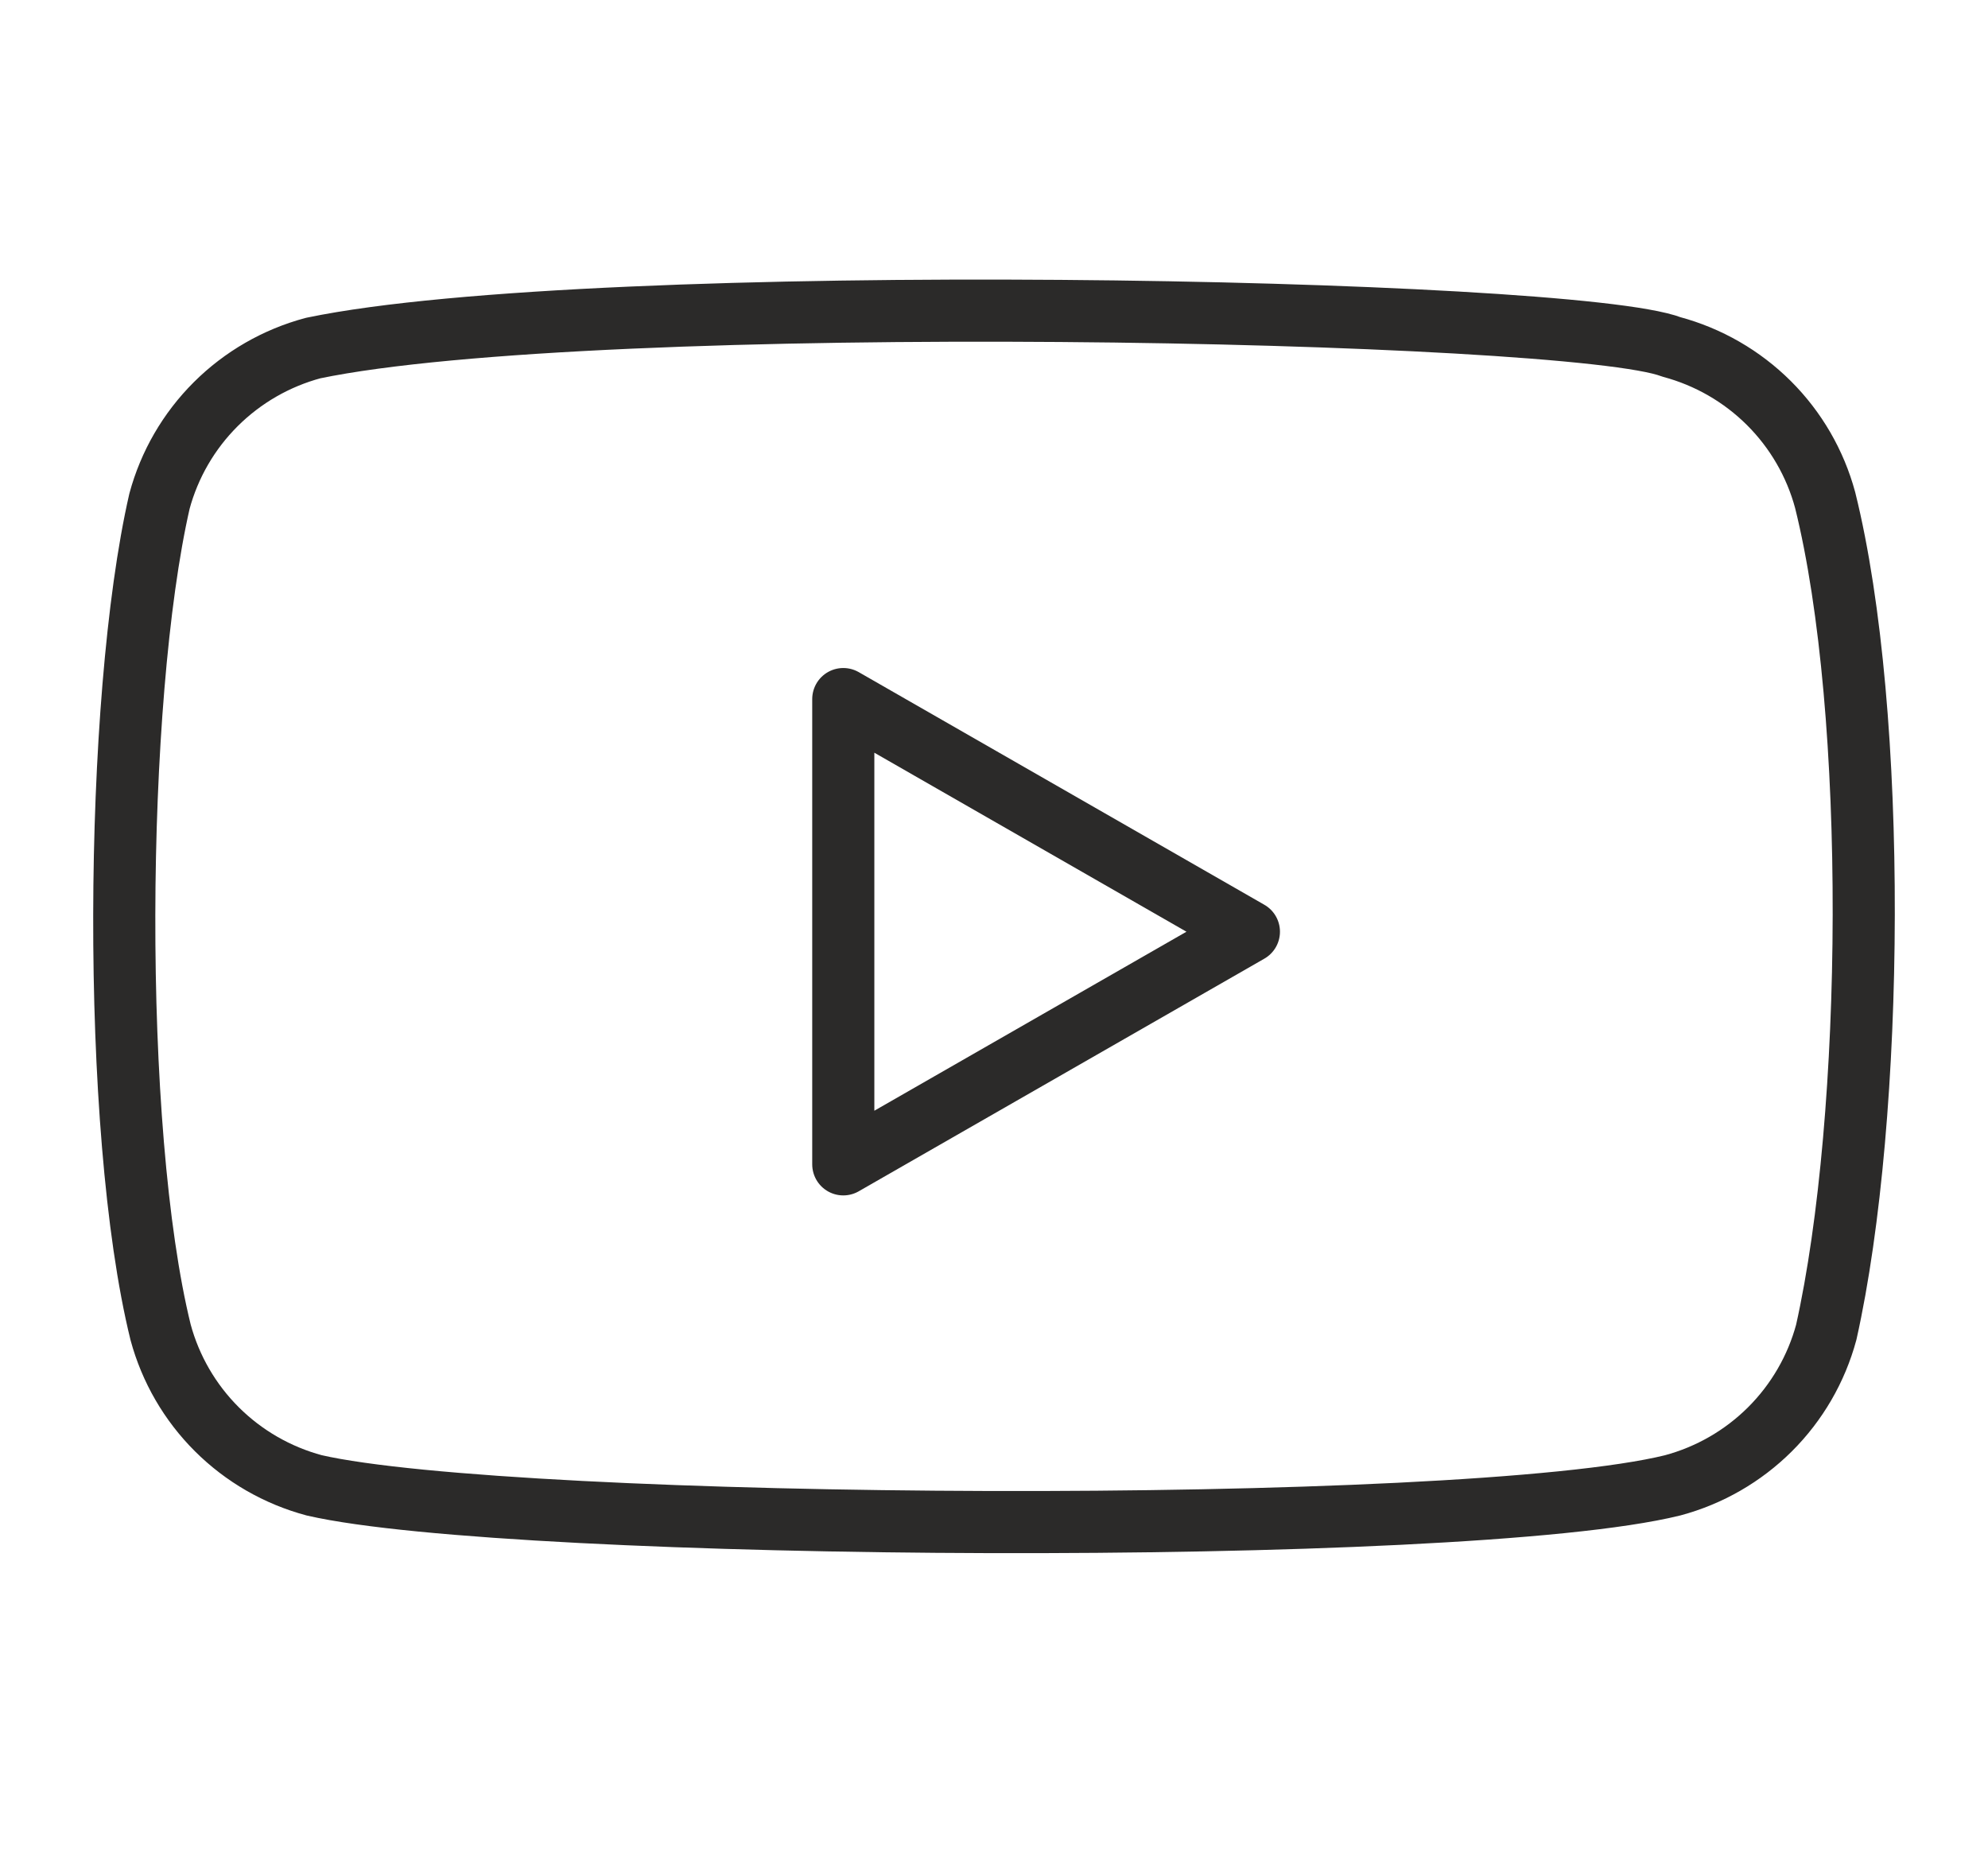
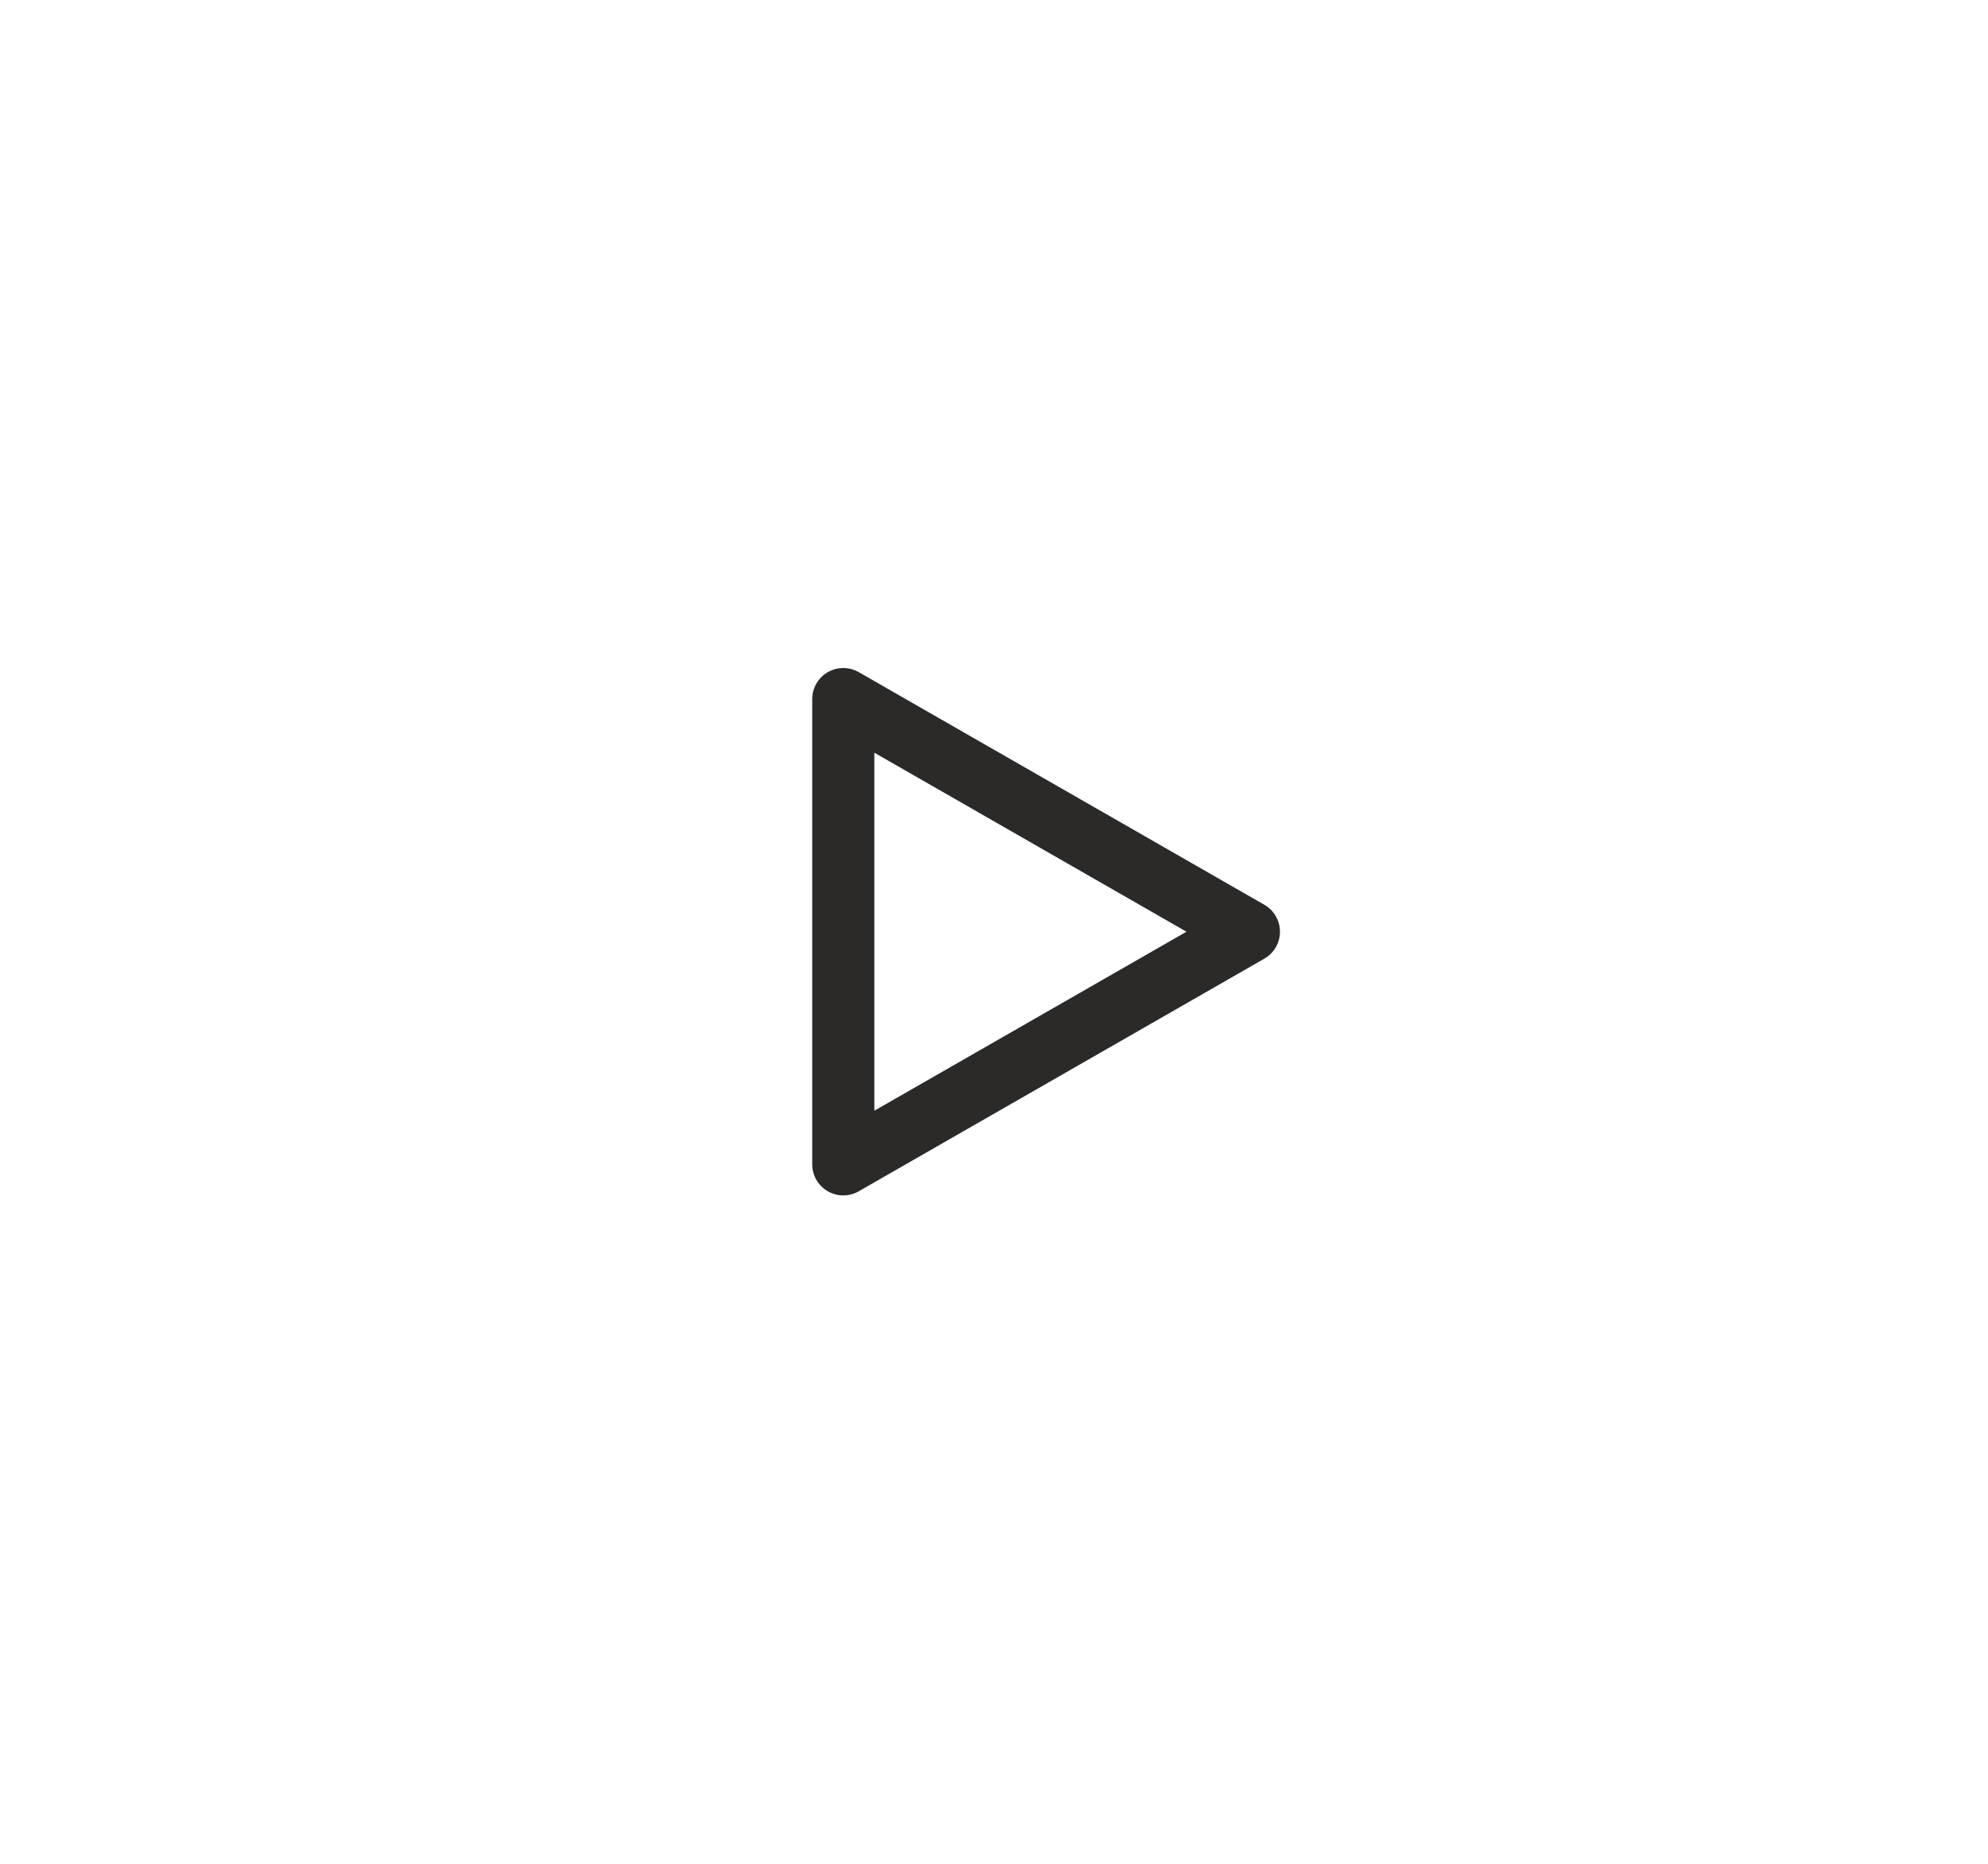
<svg xmlns="http://www.w3.org/2000/svg" width="64" height="60" viewBox="0 0 64 60" fill="none">
-   <path d="M58.757 16.098C58.438 14.917 57.814 13.84 56.946 12.975C56.077 12.11 54.996 11.487 53.811 11.169C50.571 9.923 19.185 9.312 10.081 11.205C8.895 11.523 7.814 12.146 6.946 13.011C6.078 13.876 5.453 14.953 5.134 16.135C3.672 22.528 3.561 36.352 5.17 42.888C5.489 44.069 6.114 45.147 6.982 46.012C7.85 46.877 8.931 47.499 10.117 47.817C16.533 49.289 47.036 49.496 53.847 47.817C55.032 47.499 56.113 46.877 56.981 46.012C57.849 45.147 58.474 44.069 58.793 42.888C60.352 35.922 60.464 22.957 58.757 16.098Z" stroke="#2B2A29" stroke-width="2" stroke-linecap="round" stroke-linejoin="round" />
  <path d="M40.206 29.994L27.148 22.505V37.483L40.206 29.994Z" stroke="#2B2A29" stroke-width="2" stroke-linecap="round" stroke-linejoin="round" />
</svg>